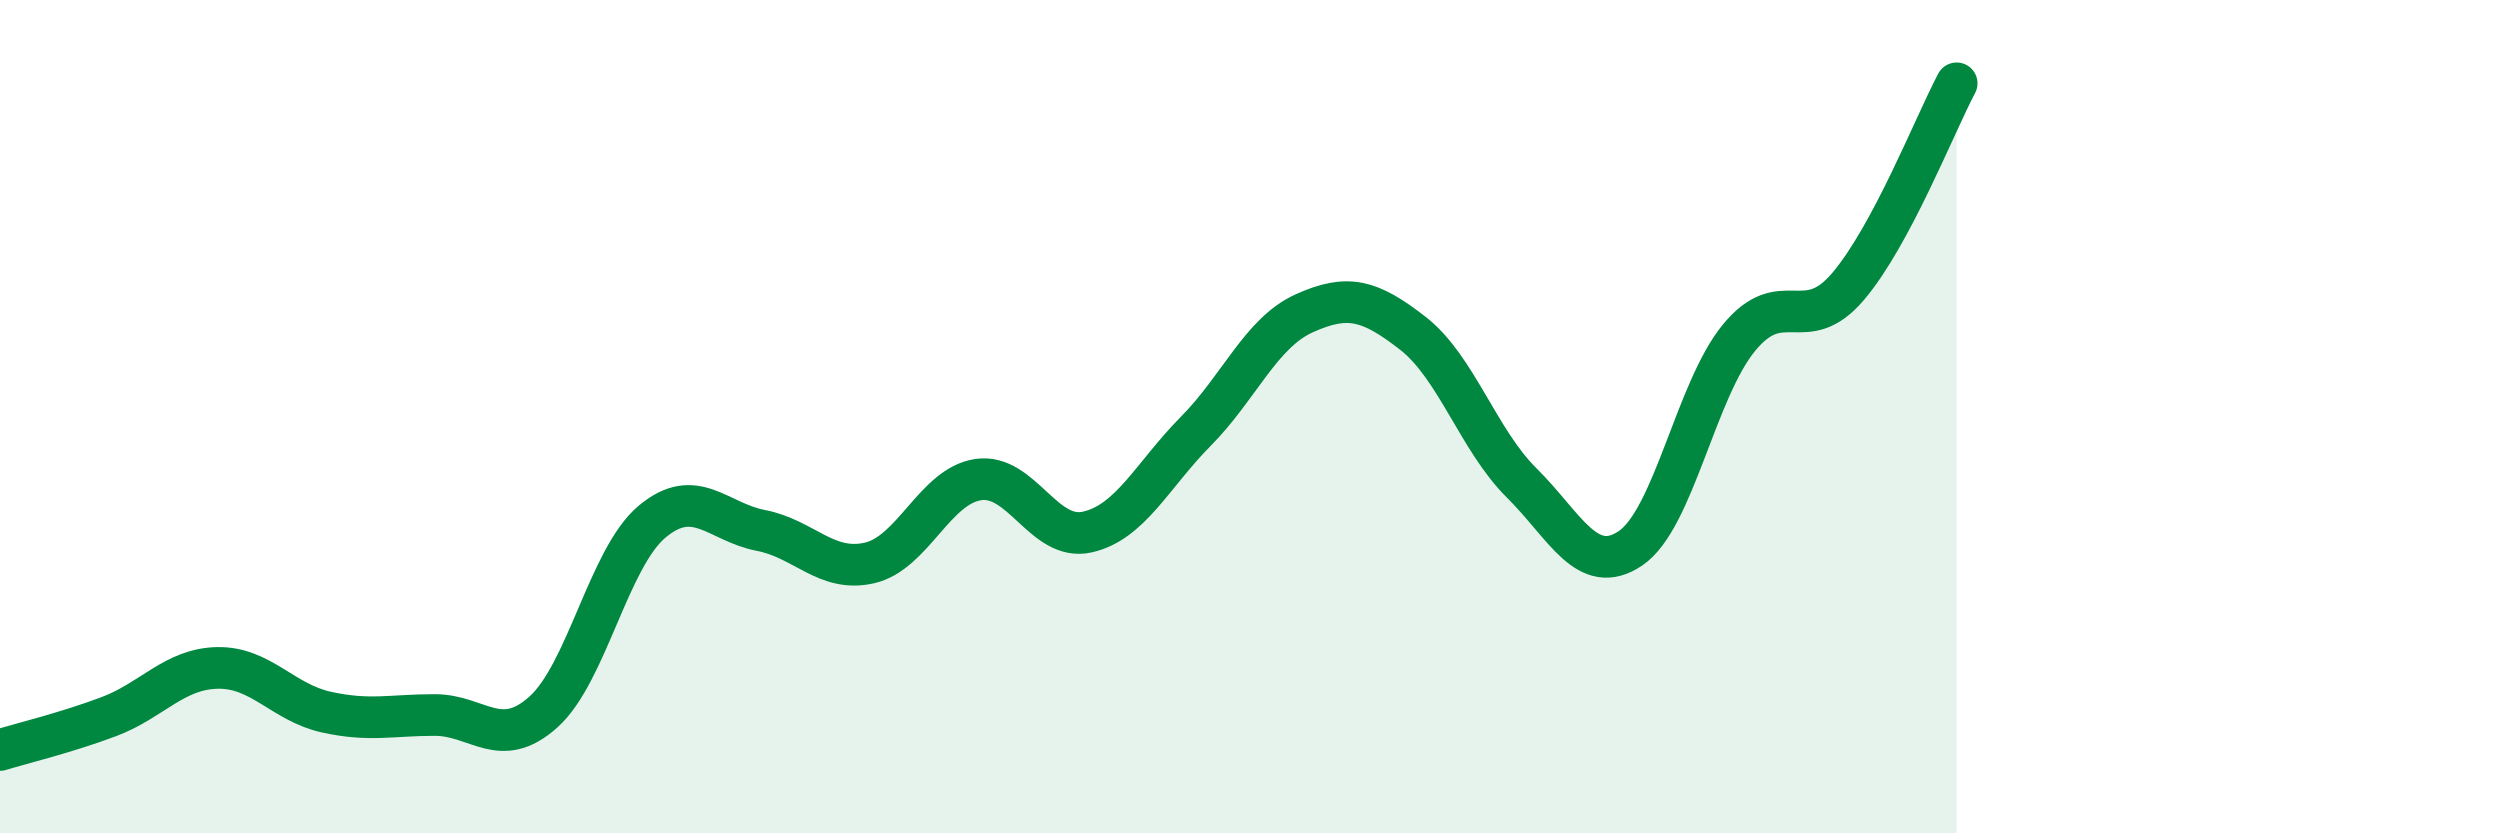
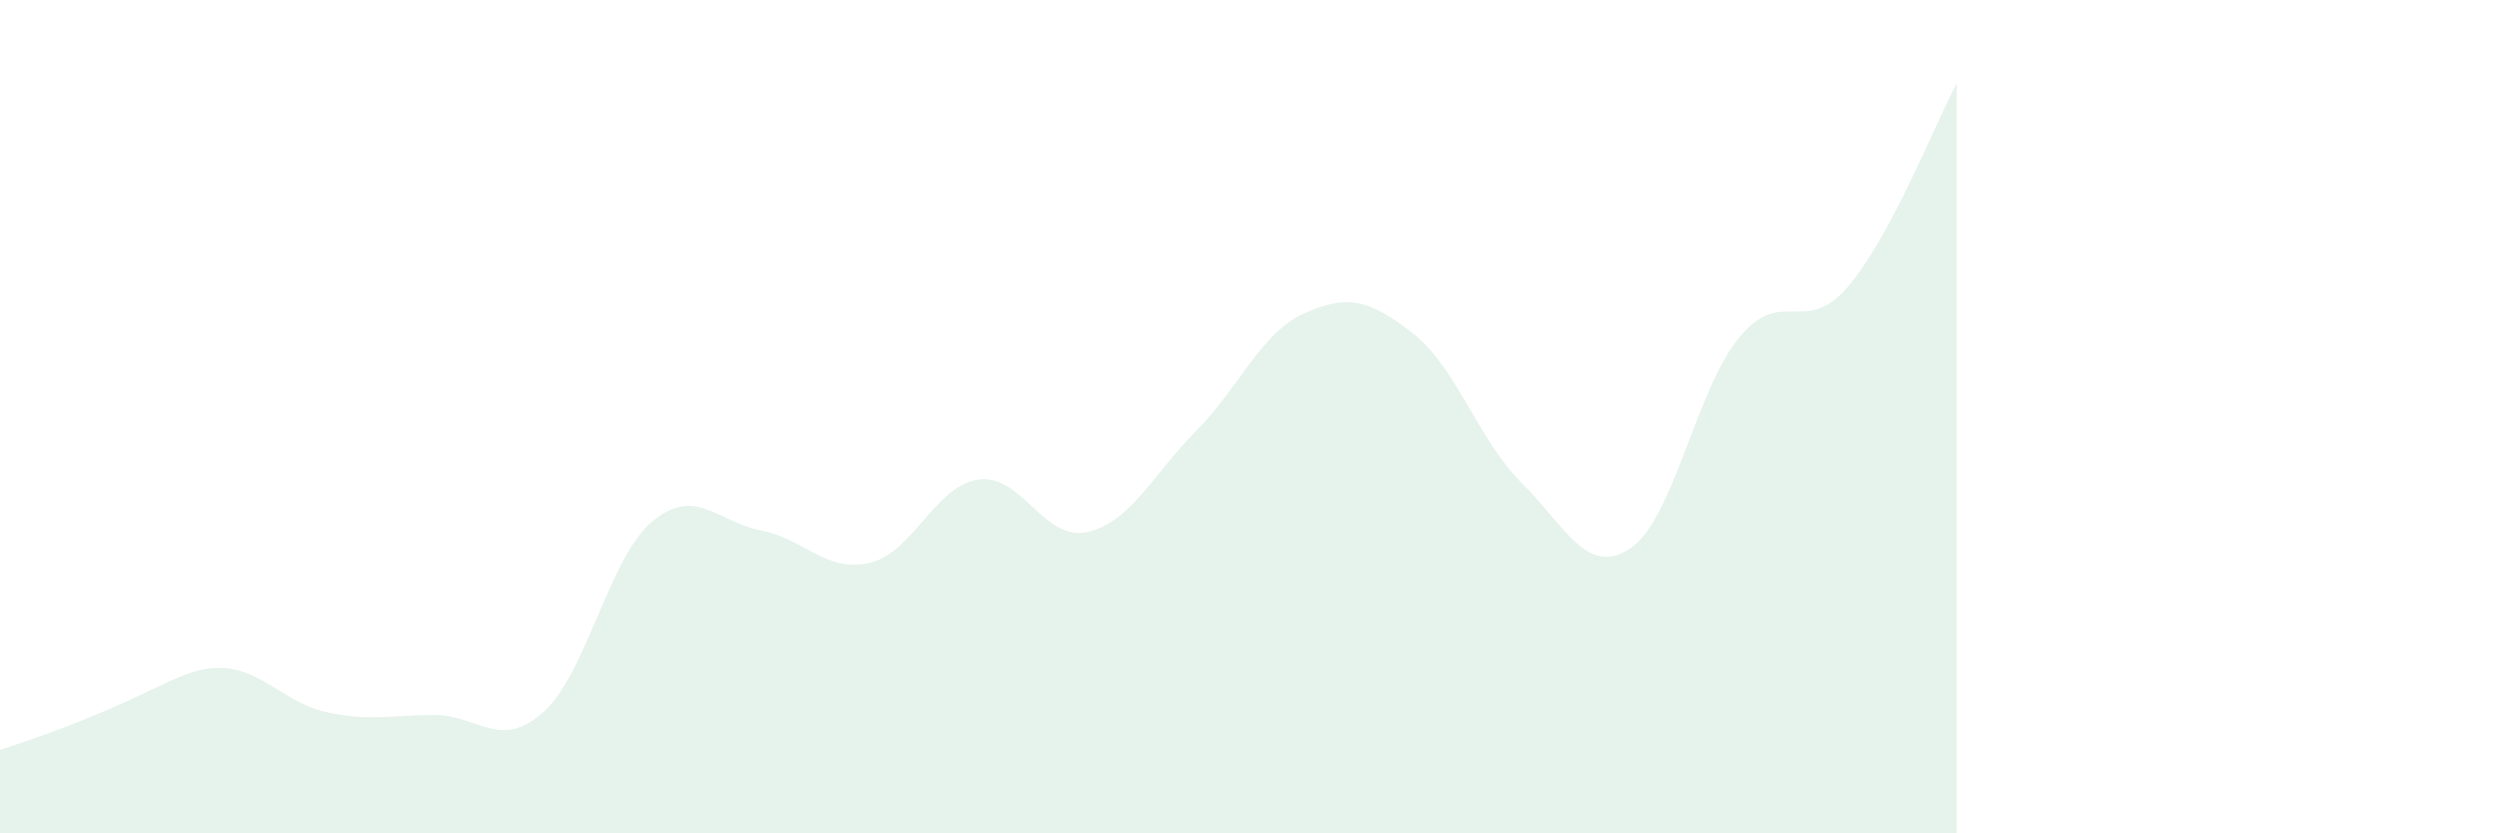
<svg xmlns="http://www.w3.org/2000/svg" width="60" height="20" viewBox="0 0 60 20">
-   <path d="M 0,18 C 0.52,17.84 1.57,17.59 2.61,17.2 C 3.65,16.81 4.18,16.05 5.22,16.03 C 6.26,16.01 6.79,16.86 7.83,17.09 C 8.87,17.32 9.39,17.16 10.43,17.16 C 11.47,17.16 12,18.02 13.04,17.09 C 14.08,16.16 14.61,13.39 15.65,12.52 C 16.69,11.65 17.22,12.53 18.26,12.73 C 19.3,12.93 19.83,13.75 20.87,13.51 C 21.91,13.27 22.44,11.66 23.48,11.51 C 24.52,11.36 25.05,13 26.09,12.77 C 27.13,12.54 27.66,11.4 28.7,10.35 C 29.74,9.3 30.26,7.99 31.3,7.52 C 32.34,7.05 32.87,7.19 33.91,8 C 34.95,8.81 35.48,10.56 36.52,11.59 C 37.56,12.62 38.09,13.86 39.13,13.16 C 40.17,12.46 40.7,9.36 41.74,8.1 C 42.78,6.84 43.31,8.1 44.35,6.88 C 45.39,5.66 46.44,2.98 46.96,2L46.96 20L0 20Z" fill="#008740" opacity="0.1" stroke-linecap="round" stroke-linejoin="round" />
-   <path d="M 0,18 C 0.52,17.84 1.57,17.59 2.61,17.2 C 3.65,16.81 4.18,16.05 5.22,16.03 C 6.26,16.01 6.79,16.86 7.83,17.09 C 8.87,17.32 9.39,17.16 10.43,17.16 C 11.47,17.16 12,18.02 13.04,17.09 C 14.08,16.16 14.61,13.39 15.65,12.52 C 16.69,11.65 17.22,12.53 18.26,12.73 C 19.3,12.93 19.83,13.75 20.87,13.51 C 21.91,13.27 22.44,11.66 23.48,11.51 C 24.52,11.36 25.05,13 26.09,12.77 C 27.13,12.54 27.66,11.4 28.7,10.35 C 29.74,9.3 30.26,7.99 31.3,7.52 C 32.34,7.05 32.87,7.19 33.91,8 C 34.95,8.81 35.48,10.56 36.52,11.59 C 37.56,12.62 38.09,13.86 39.13,13.16 C 40.17,12.46 40.7,9.36 41.74,8.1 C 42.78,6.84 43.31,8.1 44.35,6.88 C 45.39,5.66 46.44,2.98 46.96,2" stroke="#008740" stroke-width="1" fill="none" stroke-linecap="round" stroke-linejoin="round" />
+   <path d="M 0,18 C 3.65,16.81 4.18,16.05 5.22,16.03 C 6.26,16.01 6.79,16.86 7.83,17.09 C 8.87,17.32 9.39,17.16 10.43,17.16 C 11.47,17.16 12,18.02 13.04,17.09 C 14.08,16.16 14.61,13.39 15.65,12.52 C 16.69,11.65 17.22,12.53 18.26,12.73 C 19.3,12.93 19.83,13.75 20.87,13.51 C 21.91,13.27 22.44,11.66 23.48,11.51 C 24.52,11.36 25.05,13 26.09,12.77 C 27.13,12.54 27.66,11.4 28.7,10.35 C 29.74,9.3 30.26,7.99 31.3,7.52 C 32.34,7.05 32.87,7.19 33.91,8 C 34.95,8.81 35.48,10.56 36.52,11.59 C 37.56,12.62 38.09,13.86 39.13,13.16 C 40.17,12.46 40.7,9.36 41.74,8.1 C 42.78,6.84 43.31,8.1 44.35,6.88 C 45.39,5.66 46.44,2.98 46.96,2L46.96 20L0 20Z" fill="#008740" opacity="0.1" stroke-linecap="round" stroke-linejoin="round" />
</svg>